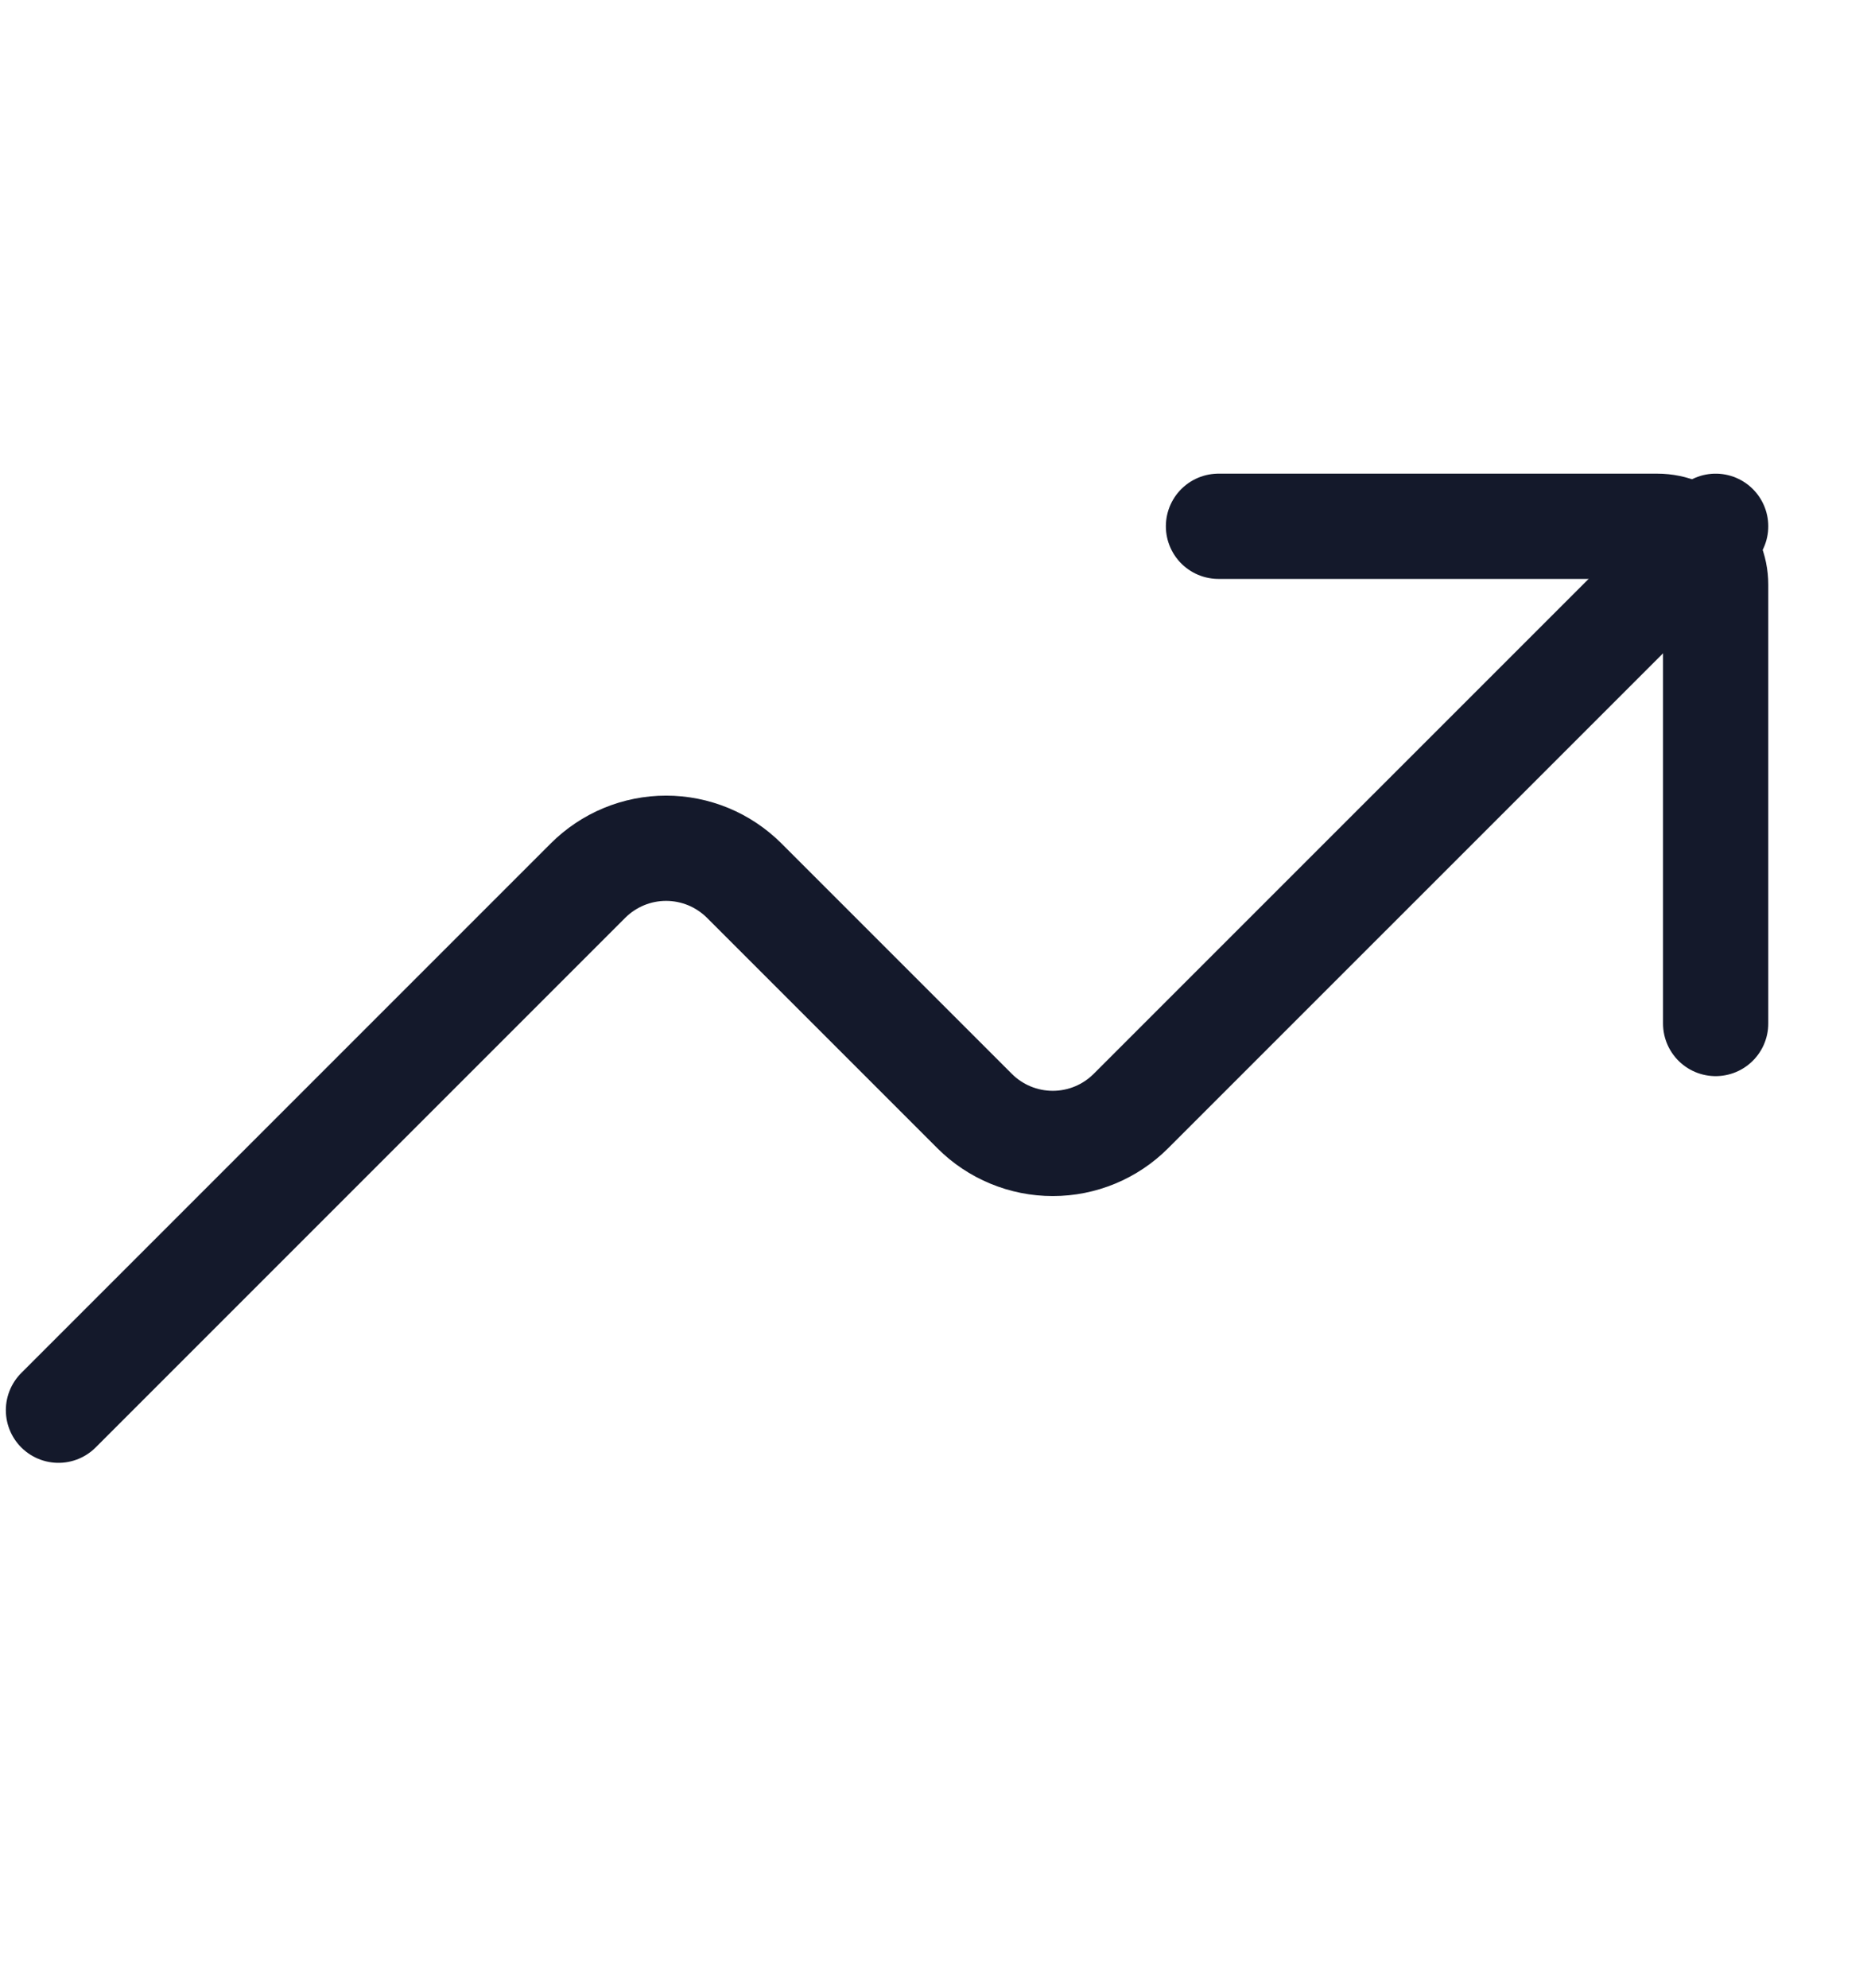
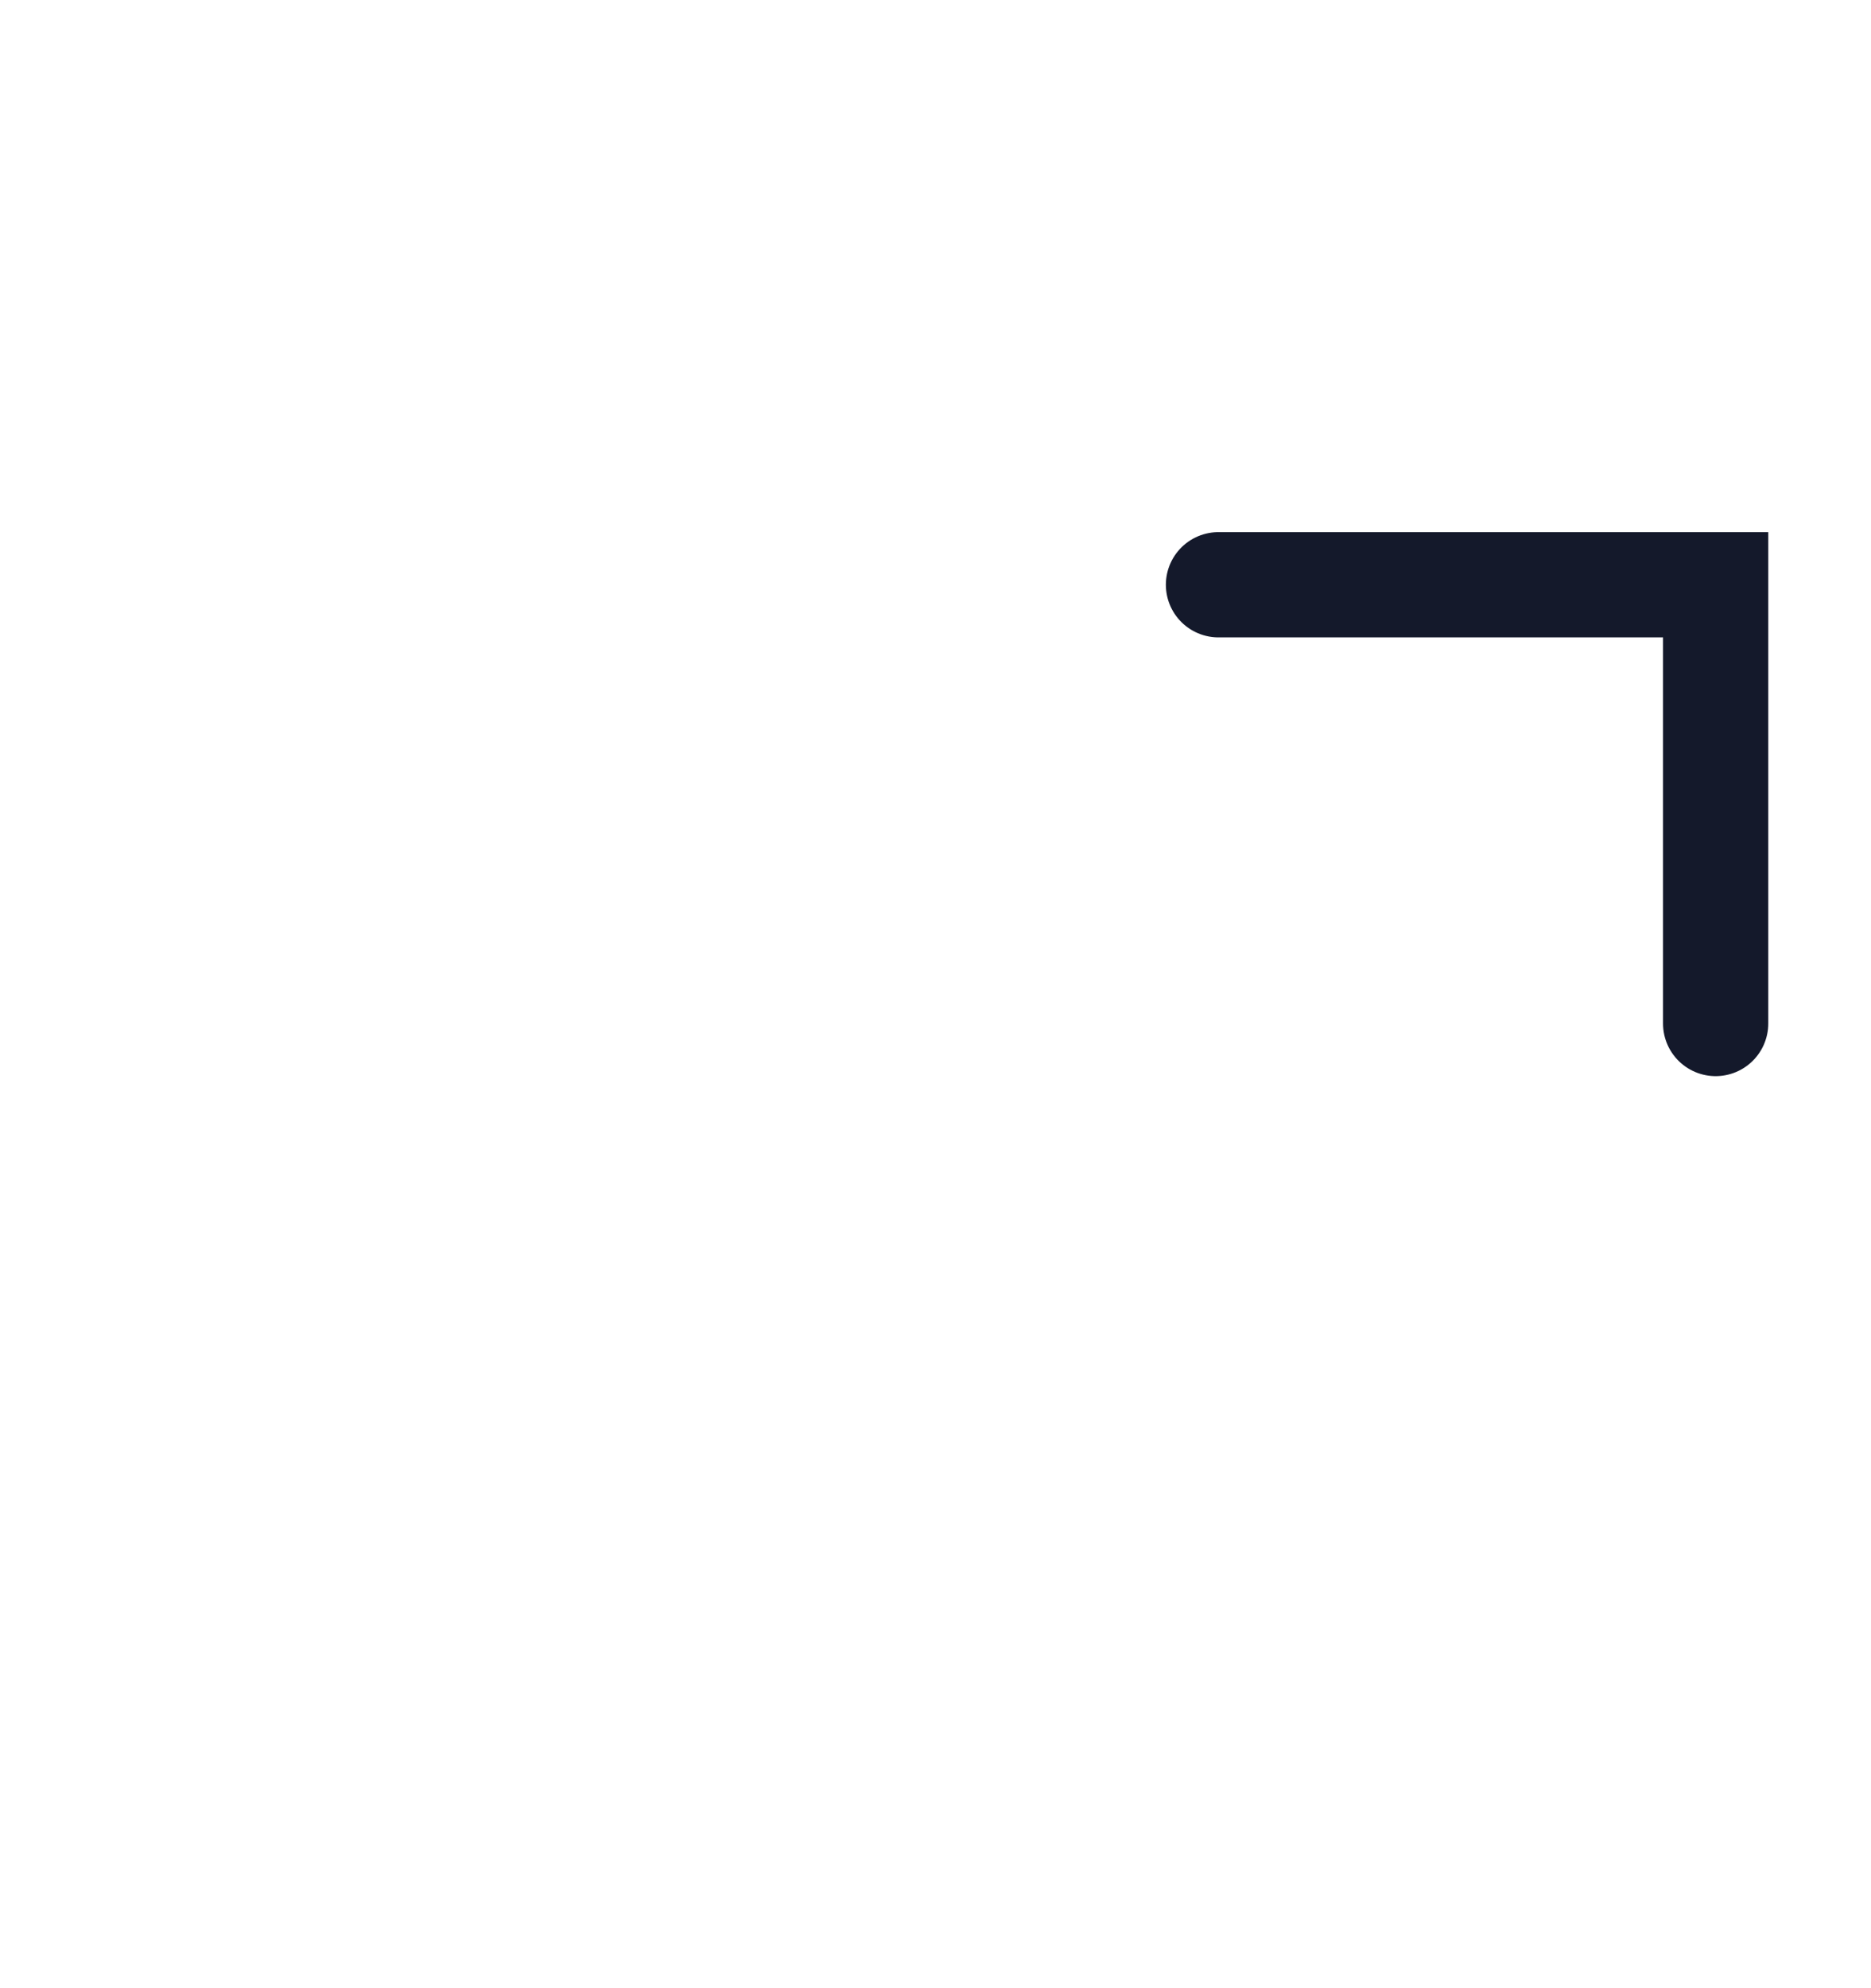
<svg xmlns="http://www.w3.org/2000/svg" width="32" height="34" viewBox="0 0 32 34" fill="none">
-   <path d="M29.343 17.503V10C29.343 9.448 28.895 9 28.343 9H20.84" stroke="#14192B" stroke-width="1.8" stroke-miterlimit="10" stroke-linecap="round" />
-   <path d="M29.343 9L19.342 19C19.166 19.176 18.958 19.315 18.729 19.41C18.5 19.505 18.254 19.554 18.006 19.554C17.757 19.554 17.511 19.505 17.282 19.41C17.053 19.315 16.844 19.176 16.669 19L12.729 15.06C12.553 14.885 12.345 14.745 12.116 14.65C11.886 14.555 11.64 14.506 11.392 14.506C11.144 14.506 10.898 14.555 10.669 14.65C10.44 14.745 10.231 14.885 10.056 15.06L1 24.116" stroke="#14192B" stroke-width="1.8" stroke-miterlimit="10" stroke-linecap="round" />
+   <path d="M29.343 17.503V10H20.84" stroke="#14192B" stroke-width="1.8" stroke-miterlimit="10" stroke-linecap="round" />
</svg>